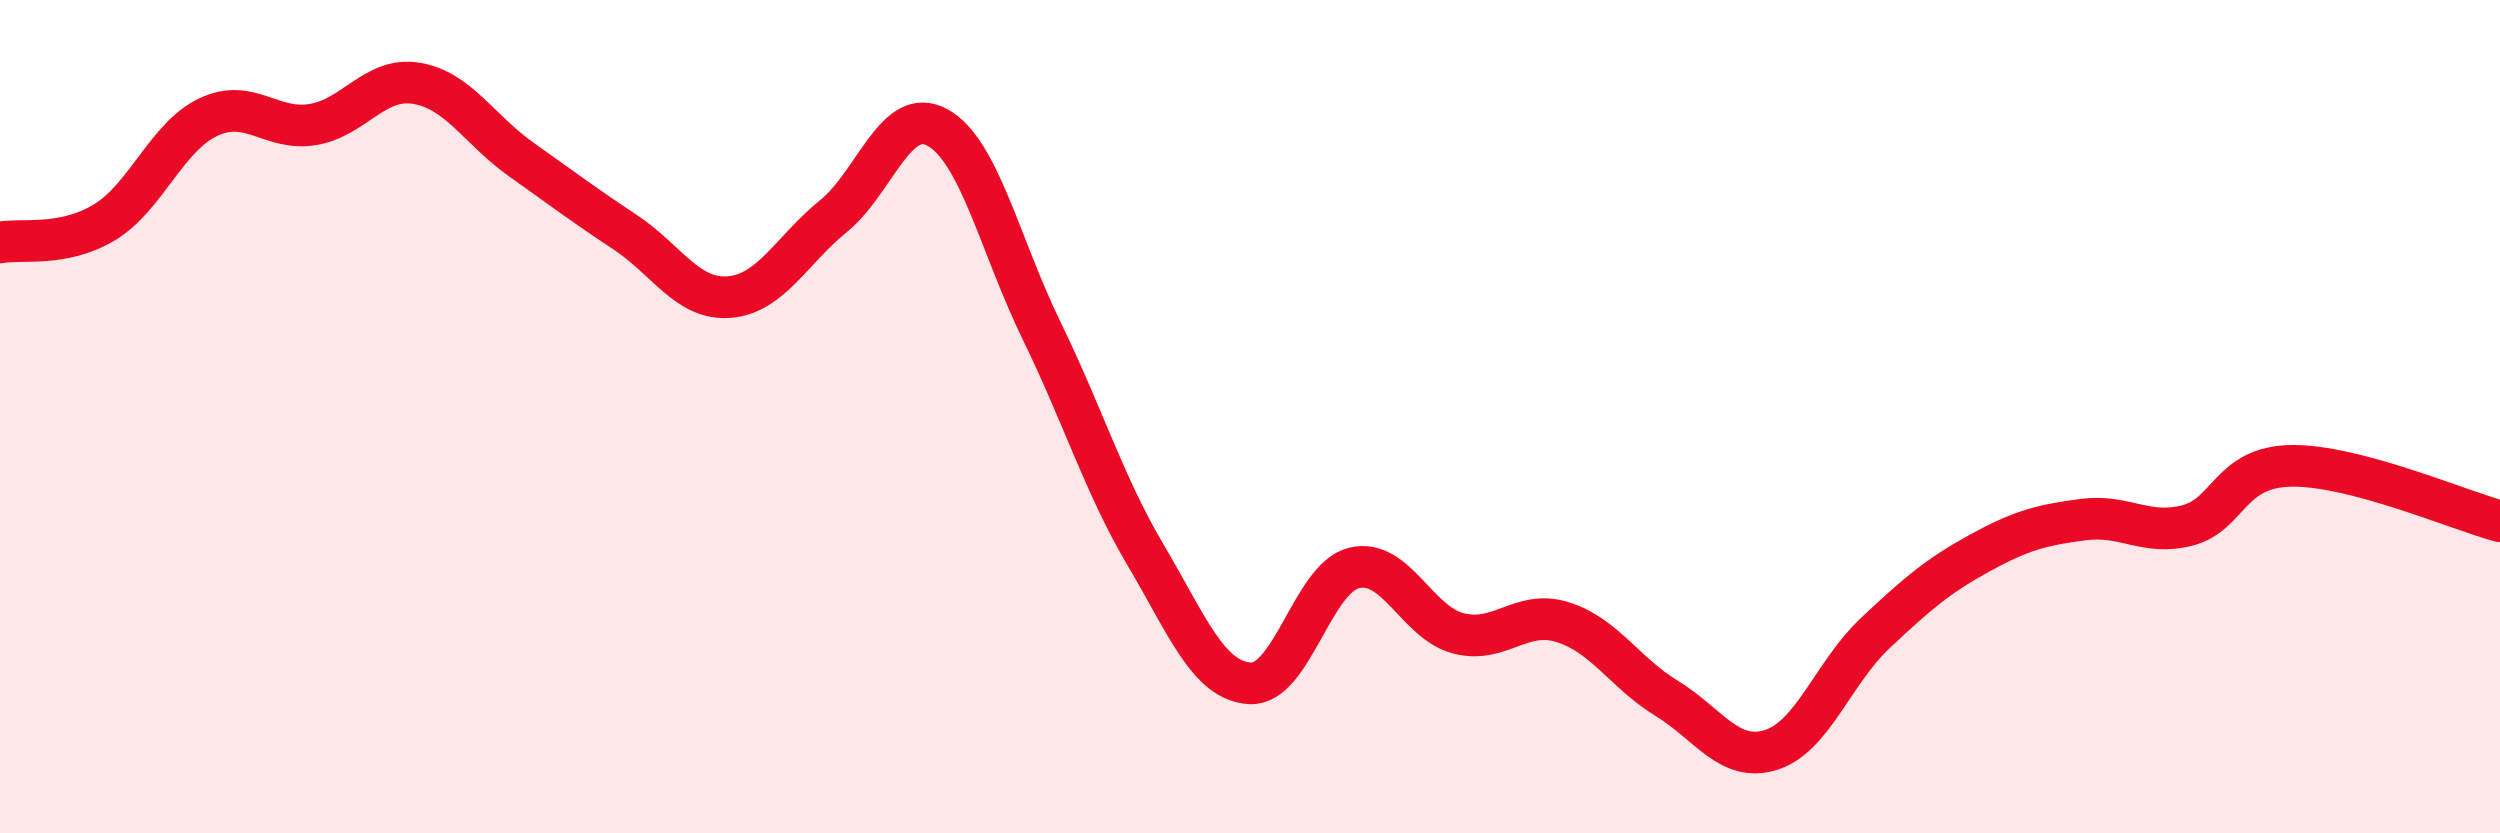
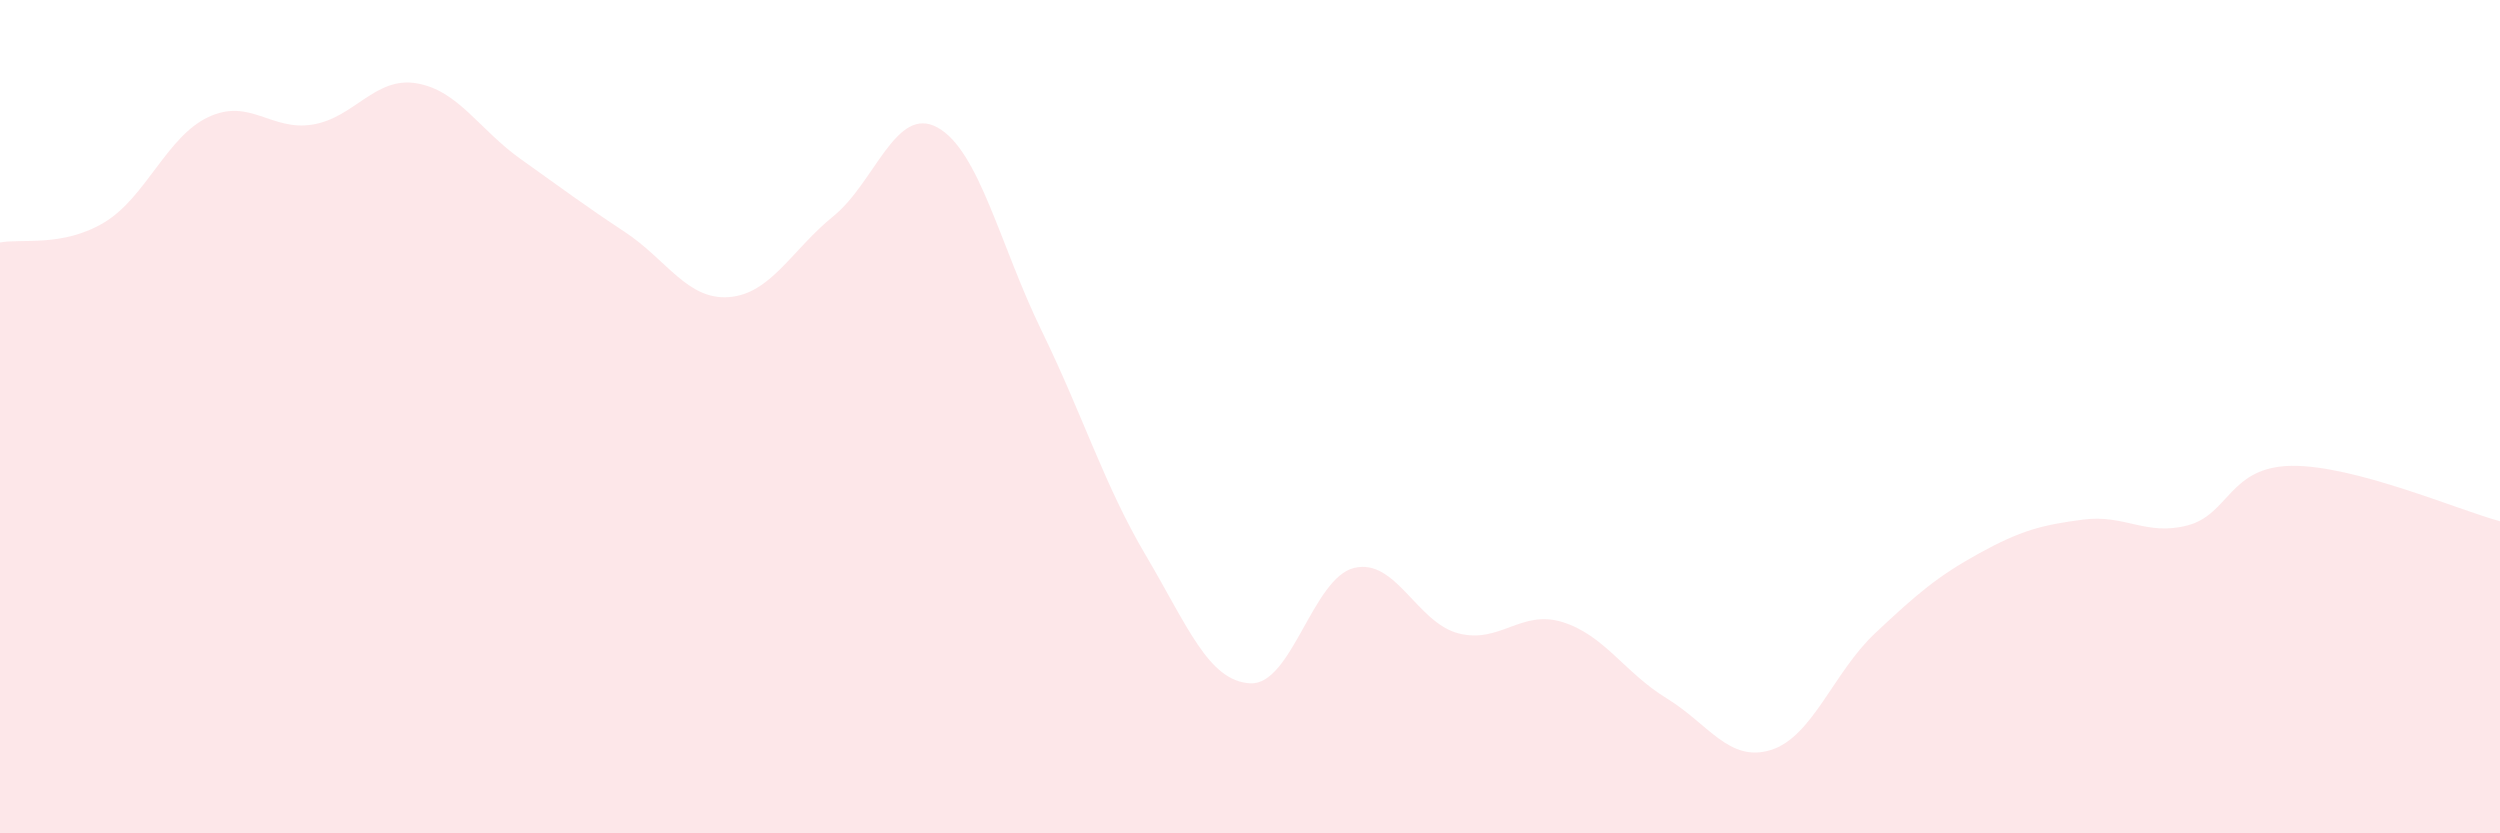
<svg xmlns="http://www.w3.org/2000/svg" width="60" height="20" viewBox="0 0 60 20">
  <path d="M 0,5.82 C 0.5,5.72 1.5,5.94 2.5,5.34 C 3.5,4.74 4,3.28 5,2.81 C 6,2.34 6.5,3.15 7.5,2.99 C 8.5,2.83 9,1.83 10,2 C 11,2.17 11.5,3.11 12.5,3.82 C 13.5,4.53 14,4.91 15,5.57 C 16,6.23 16.5,7.21 17.5,7.13 C 18.5,7.05 19,6 20,5.19 C 21,4.38 21.5,2.51 22.5,3.06 C 23.5,3.61 24,5.89 25,7.94 C 26,9.99 26.5,11.64 27.5,13.33 C 28.5,15.02 29,16.34 30,16.4 C 31,16.46 31.5,13.87 32.5,13.63 C 33.5,13.39 34,14.94 35,15.2 C 36,15.46 36.5,14.62 37.5,14.93 C 38.5,15.24 39,16.15 40,16.76 C 41,17.37 41.5,18.31 42.5,18 C 43.5,17.69 44,16.14 45,15.2 C 46,14.26 46.5,13.83 47.5,13.28 C 48.5,12.73 49,12.6 50,12.47 C 51,12.34 51.5,12.87 52.5,12.61 C 53.5,12.35 53.5,11.2 55,11.18 C 56.5,11.16 59,12.24 60,12.51L60 20L0 20Z" fill="#EB0A25" opacity="0.1" stroke-linecap="round" stroke-linejoin="round" />
-   <path d="M 0,5.82 C 0.5,5.72 1.5,5.94 2.5,5.34 C 3.5,4.74 4,3.28 5,2.81 C 6,2.34 6.5,3.15 7.5,2.99 C 8.5,2.83 9,1.83 10,2 C 11,2.17 11.5,3.11 12.5,3.82 C 13.5,4.53 14,4.91 15,5.57 C 16,6.23 16.5,7.21 17.5,7.13 C 18.5,7.05 19,6 20,5.19 C 21,4.38 21.5,2.51 22.5,3.06 C 23.5,3.61 24,5.89 25,7.94 C 26,9.99 26.5,11.64 27.5,13.33 C 28.5,15.02 29,16.34 30,16.4 C 31,16.46 31.5,13.87 32.5,13.63 C 33.5,13.39 34,14.94 35,15.2 C 36,15.46 36.5,14.62 37.5,14.93 C 38.5,15.24 39,16.15 40,16.76 C 41,17.37 41.5,18.31 42.5,18 C 43.5,17.69 44,16.14 45,15.2 C 46,14.26 46.5,13.83 47.5,13.28 C 48.5,12.73 49,12.6 50,12.47 C 51,12.34 51.5,12.87 52.5,12.61 C 53.5,12.35 53.5,11.2 55,11.18 C 56.5,11.16 59,12.24 60,12.51" stroke="#EB0A25" stroke-width="1" fill="none" stroke-linecap="round" stroke-linejoin="round" />
</svg>